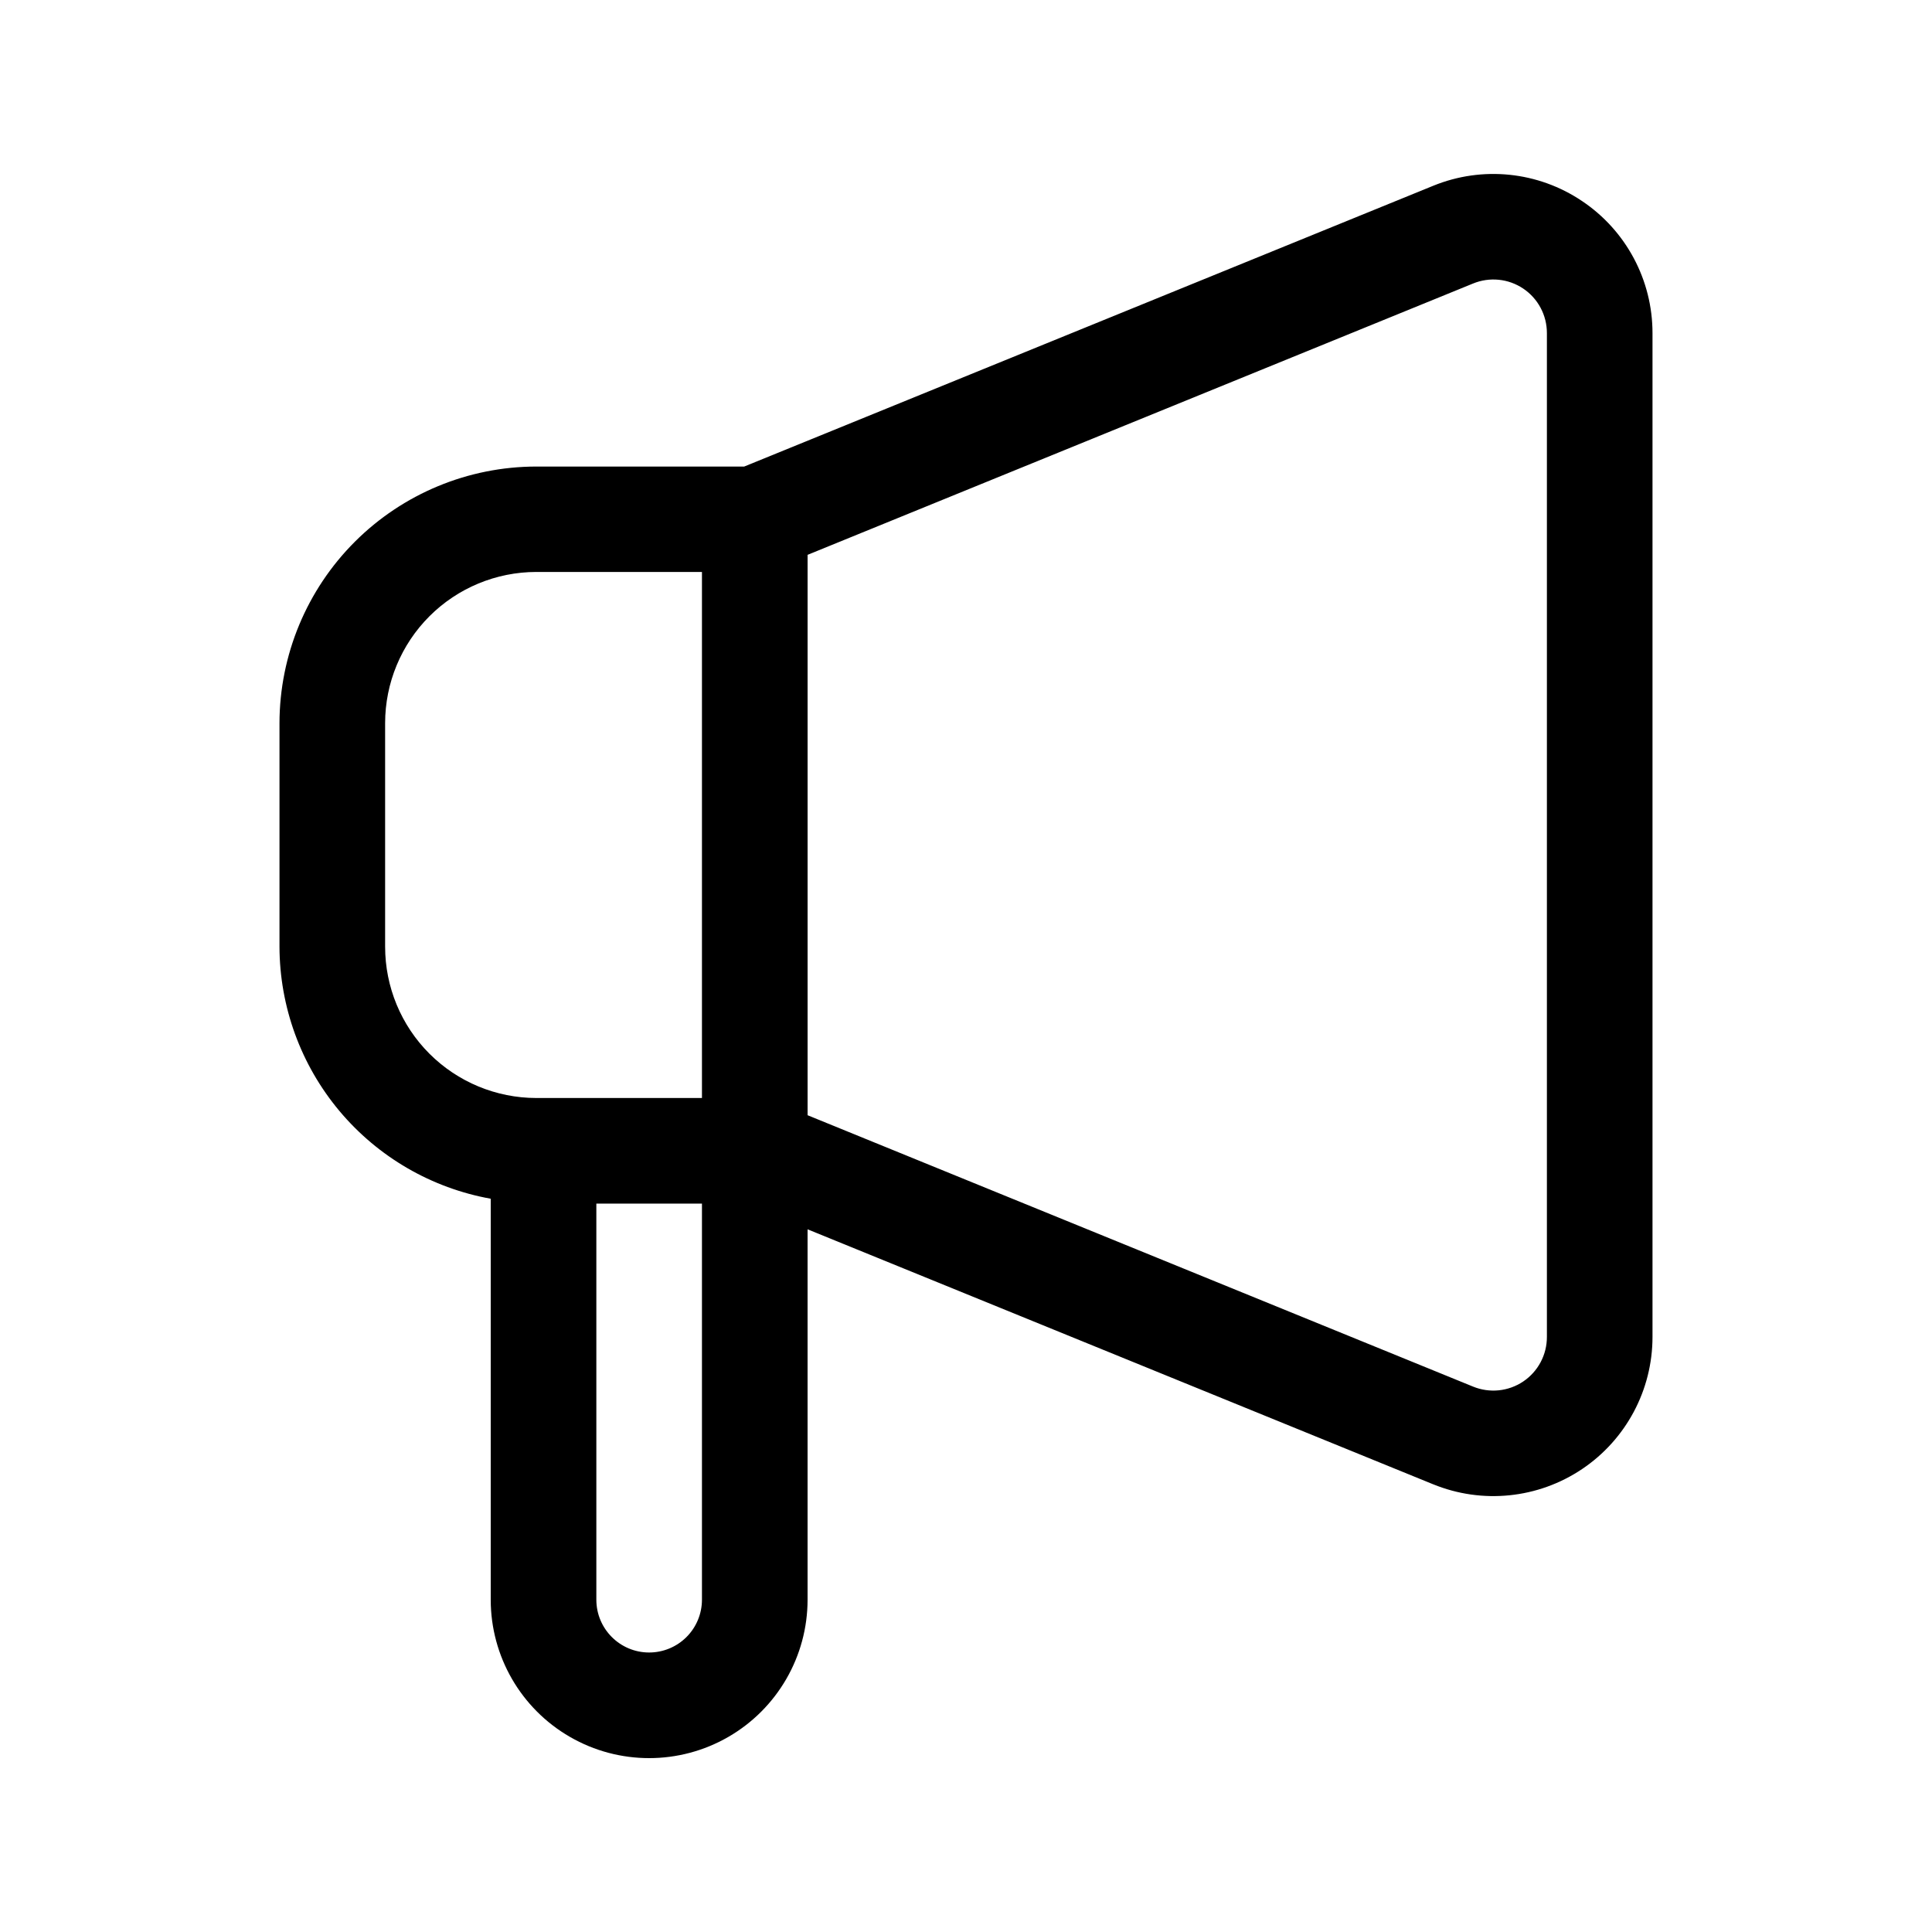
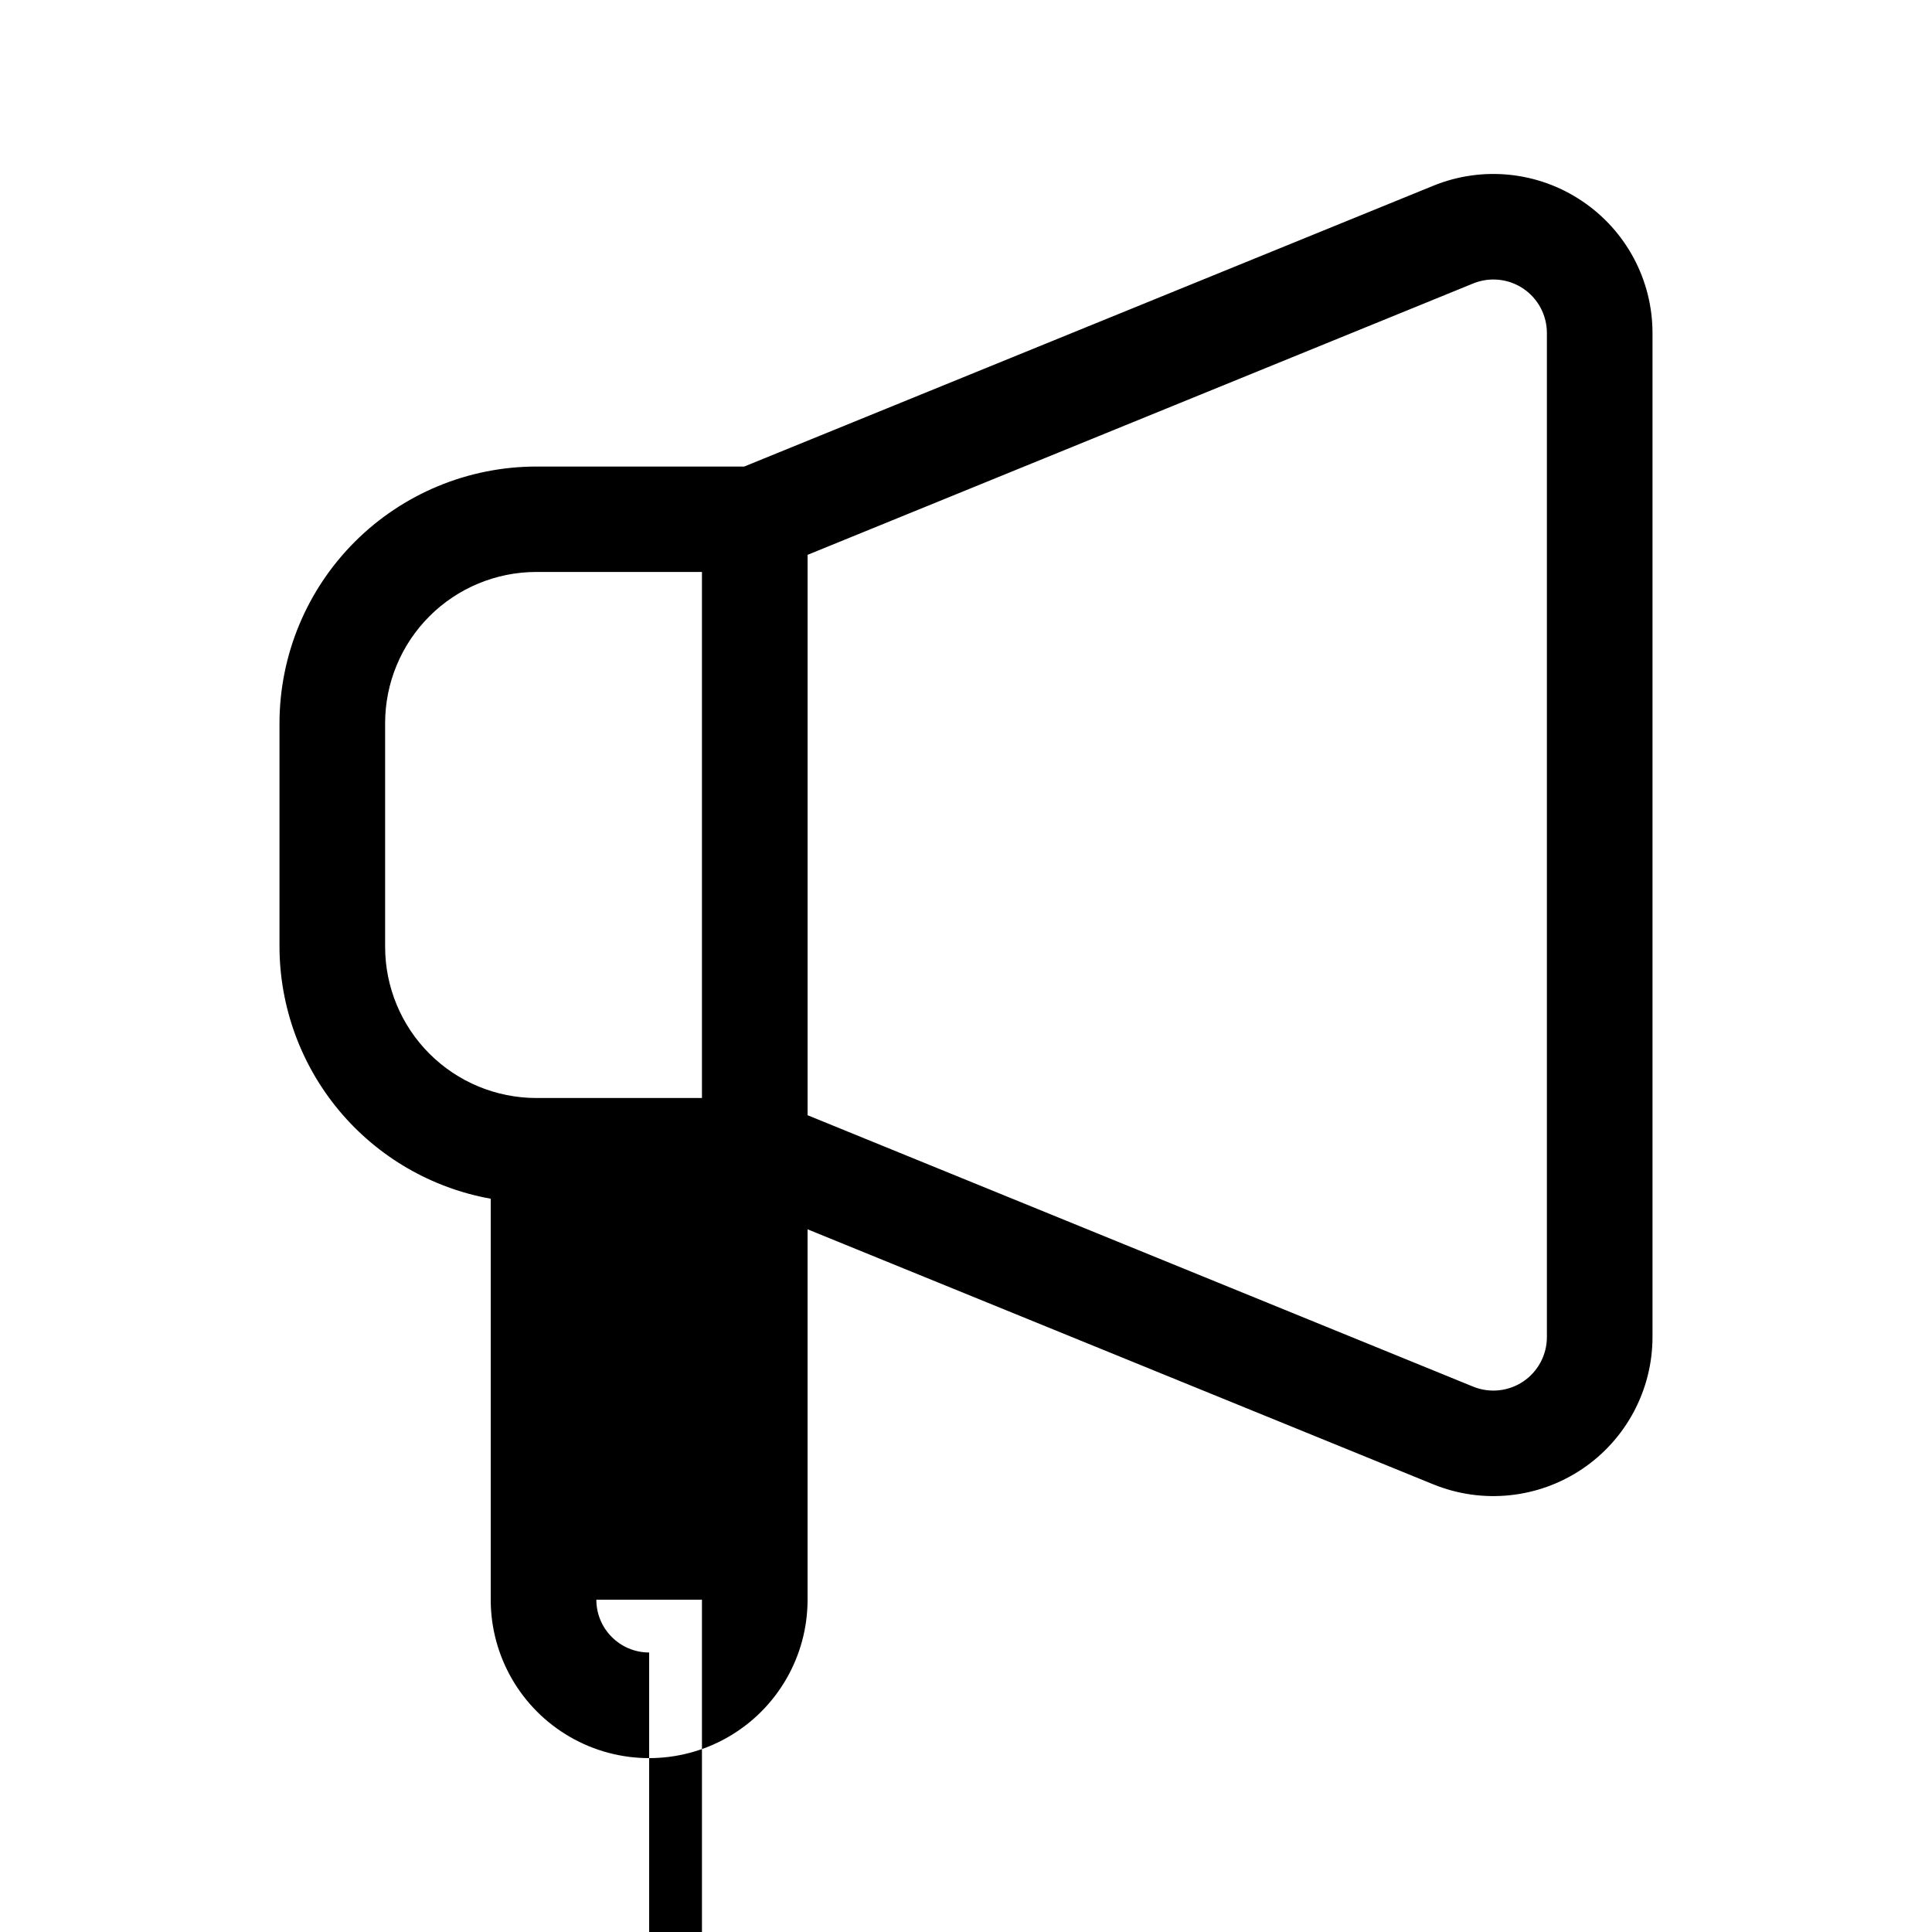
<svg xmlns="http://www.w3.org/2000/svg" fill="#000000" width="800px" height="800px" version="1.1" viewBox="144 144 512 512">
-   <path d="m563.27 197.29c-11.648-7.852-26.445-9.371-39.449-4.059l-182.6 74.41h-55.113c-18.031 0.02-35.316 7.184-48.074 19.93-12.754 12.746-19.934 30.027-19.969 48.055v59.227c0.031 15.93 5.652 31.348 15.879 43.559 10.23 12.211 24.422 20.445 40.102 23.266v106.26c0 15 8 28.859 20.992 36.359 12.988 7.5 28.992 7.5 41.984 0 12.988-7.5 20.992-21.359 20.992-36.359v-98.156l165.81 67.582v-0.004c13.008 5.305 27.801 3.785 39.457-4.051 11.656-7.836 18.648-20.961 18.648-35.008v-266.01c0.012-14.047-6.984-27.176-18.656-35zm-317.21 197.62v-59.285c0.008-10.617 4.234-20.797 11.742-28.309 7.508-7.508 17.691-11.73 28.309-11.742h43.914v139.41h-43.914c-10.625-0.012-20.809-4.238-28.32-11.754-7.508-7.512-11.73-17.703-11.73-28.324zm69.973 187.02c-7.731 0-13.996-6.266-13.996-13.996v-104.96h27.988v104.96c0 3.715-1.473 7.273-4.098 9.898s-6.184 4.098-9.895 4.098zm237.91-83.633c0.012 4.738-2.348 9.172-6.281 11.816-3.934 2.641-8.93 3.144-13.312 1.34l-176.33-71.906v-148.51l176.33-71.891c4.379-1.809 9.375-1.312 13.312 1.328s6.293 7.074 6.281 11.812z" />
+   <path d="m563.27 197.29c-11.648-7.852-26.445-9.371-39.449-4.059l-182.6 74.41h-55.113c-18.031 0.02-35.316 7.184-48.074 19.93-12.754 12.746-19.934 30.027-19.969 48.055v59.227c0.031 15.93 5.652 31.348 15.879 43.559 10.23 12.211 24.422 20.445 40.102 23.266v106.26c0 15 8 28.859 20.992 36.359 12.988 7.5 28.992 7.5 41.984 0 12.988-7.5 20.992-21.359 20.992-36.359v-98.156l165.81 67.582v-0.004c13.008 5.305 27.801 3.785 39.457-4.051 11.656-7.836 18.648-20.961 18.648-35.008v-266.01c0.012-14.047-6.984-27.176-18.656-35zm-317.21 197.62v-59.285c0.008-10.617 4.234-20.797 11.742-28.309 7.508-7.508 17.691-11.73 28.309-11.742h43.914v139.41h-43.914c-10.625-0.012-20.809-4.238-28.32-11.754-7.508-7.512-11.73-17.703-11.73-28.324zm69.973 187.02c-7.731 0-13.996-6.266-13.996-13.996h27.988v104.96c0 3.715-1.473 7.273-4.098 9.898s-6.184 4.098-9.895 4.098zm237.91-83.633c0.012 4.738-2.348 9.172-6.281 11.816-3.934 2.641-8.93 3.144-13.312 1.34l-176.33-71.906v-148.51l176.33-71.891c4.379-1.809 9.375-1.312 13.312 1.328s6.293 7.074 6.281 11.812z" />
</svg>